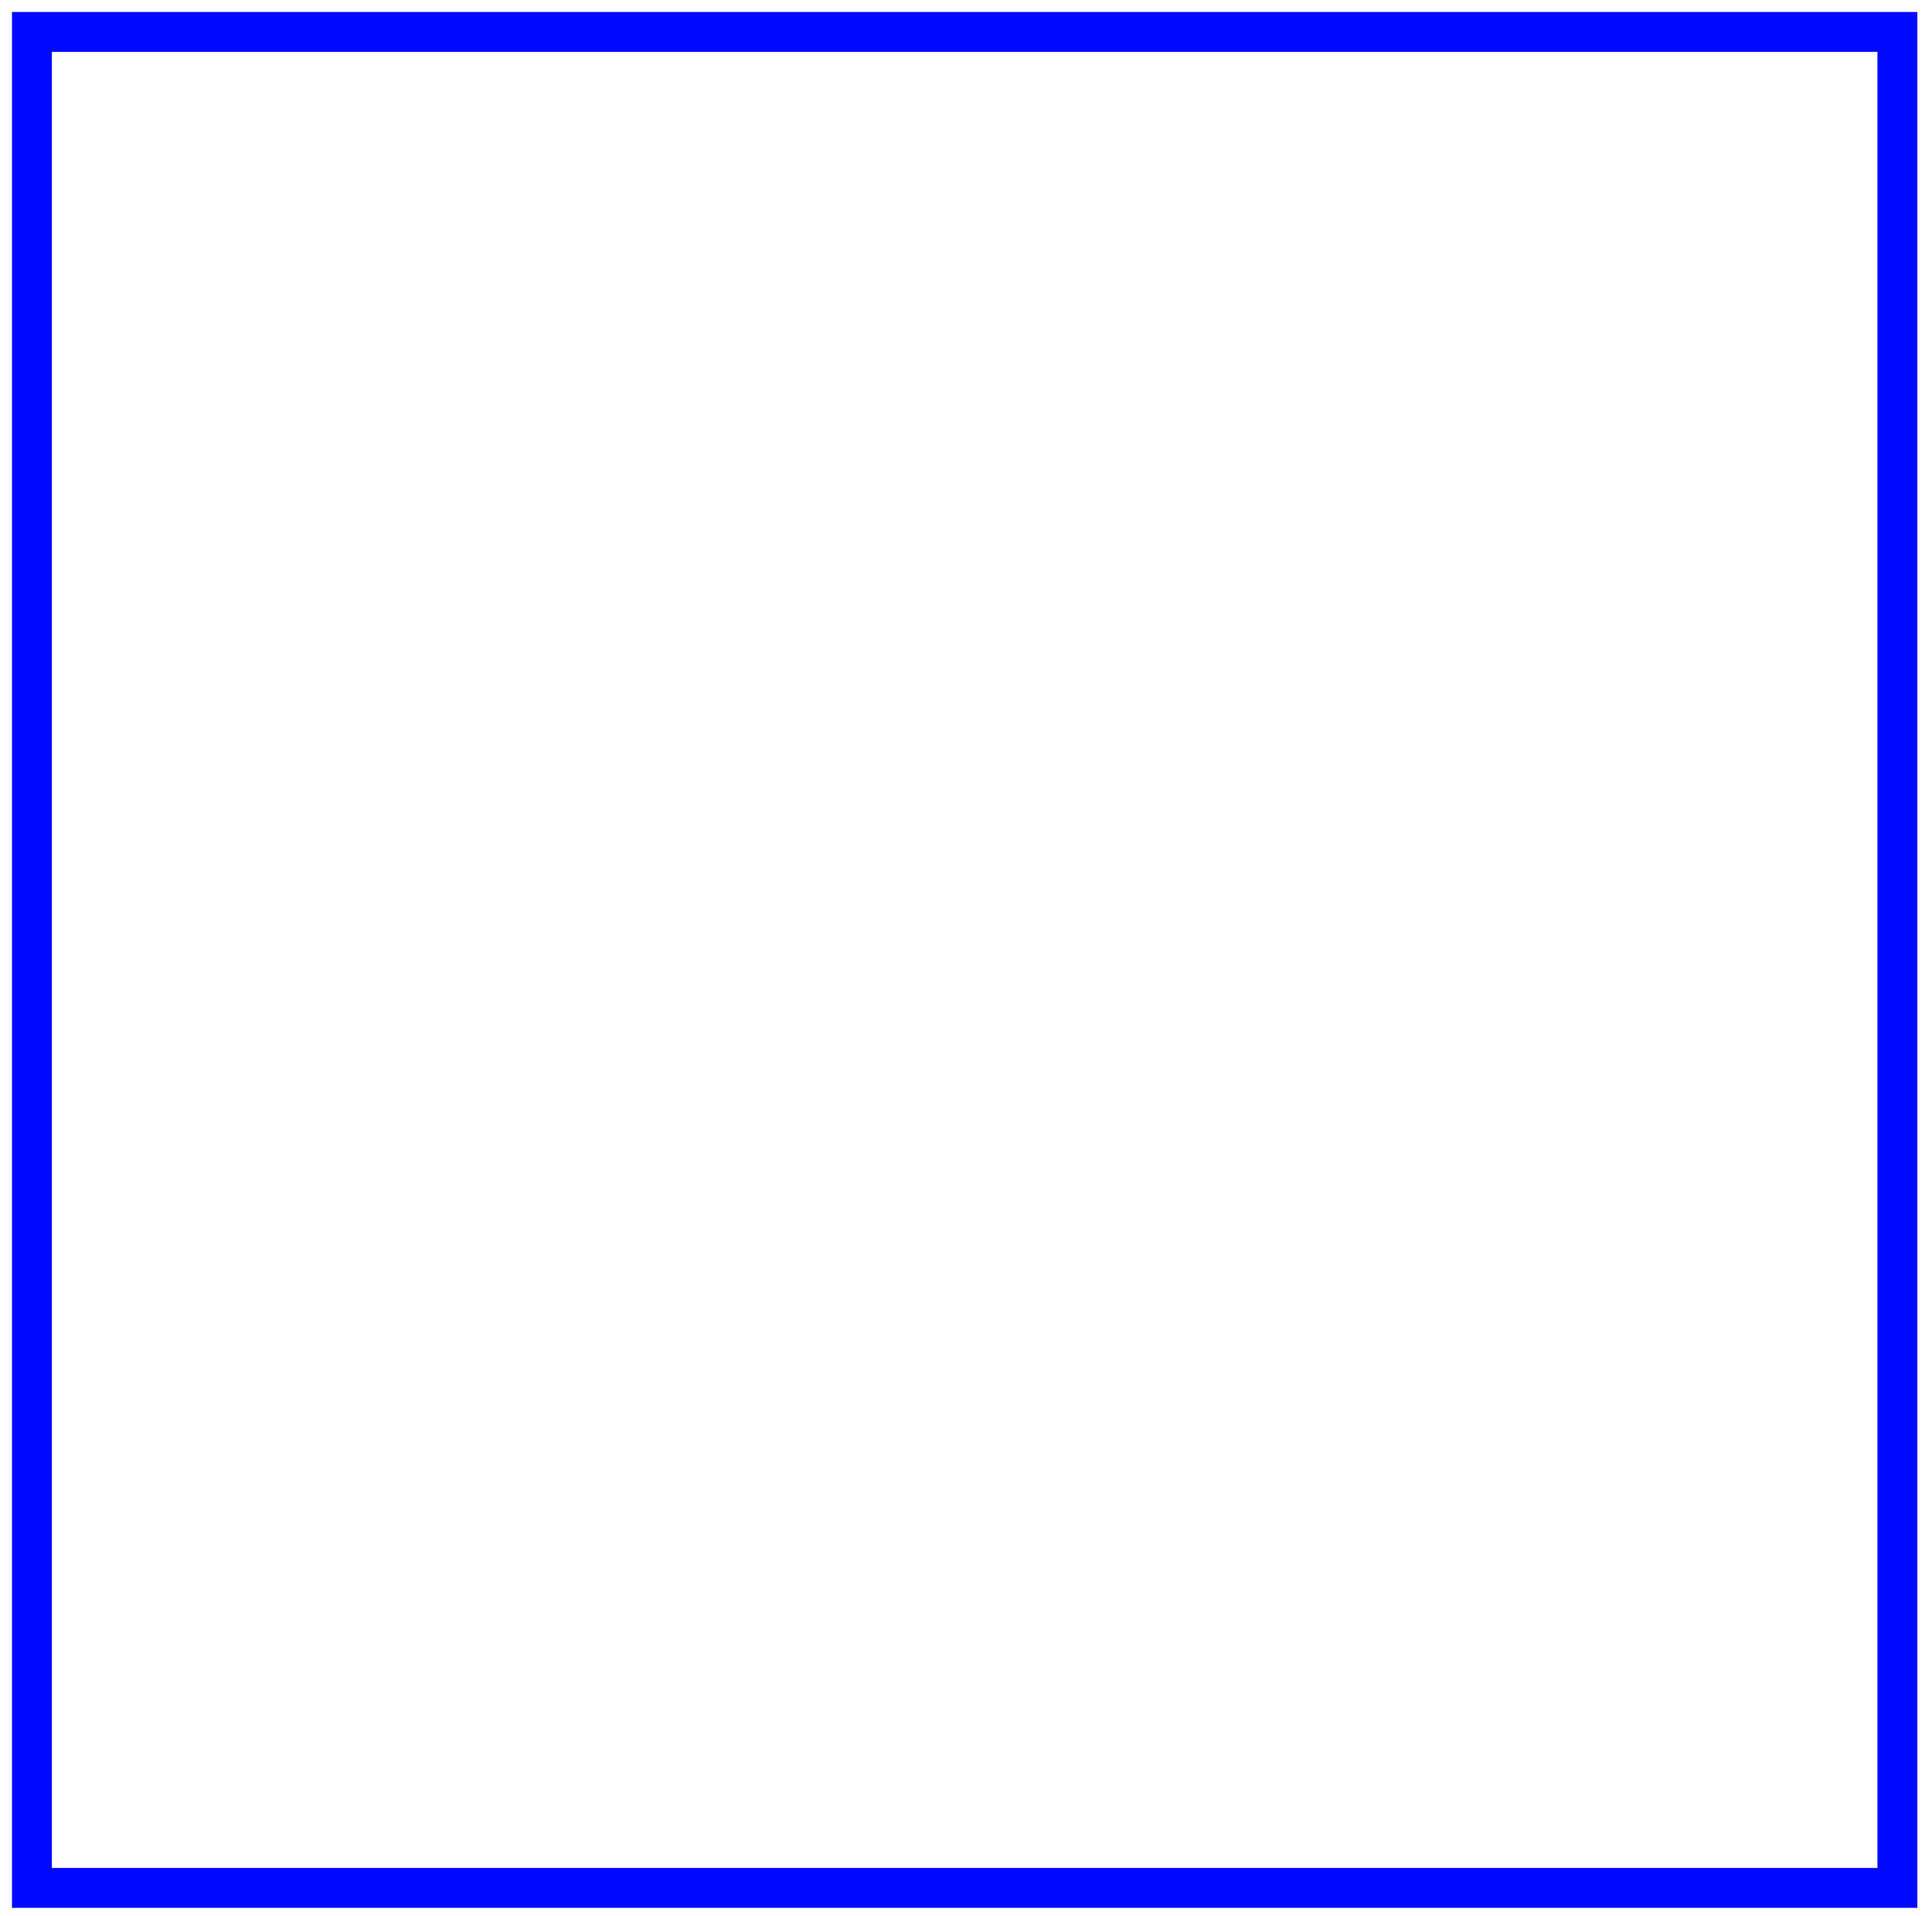
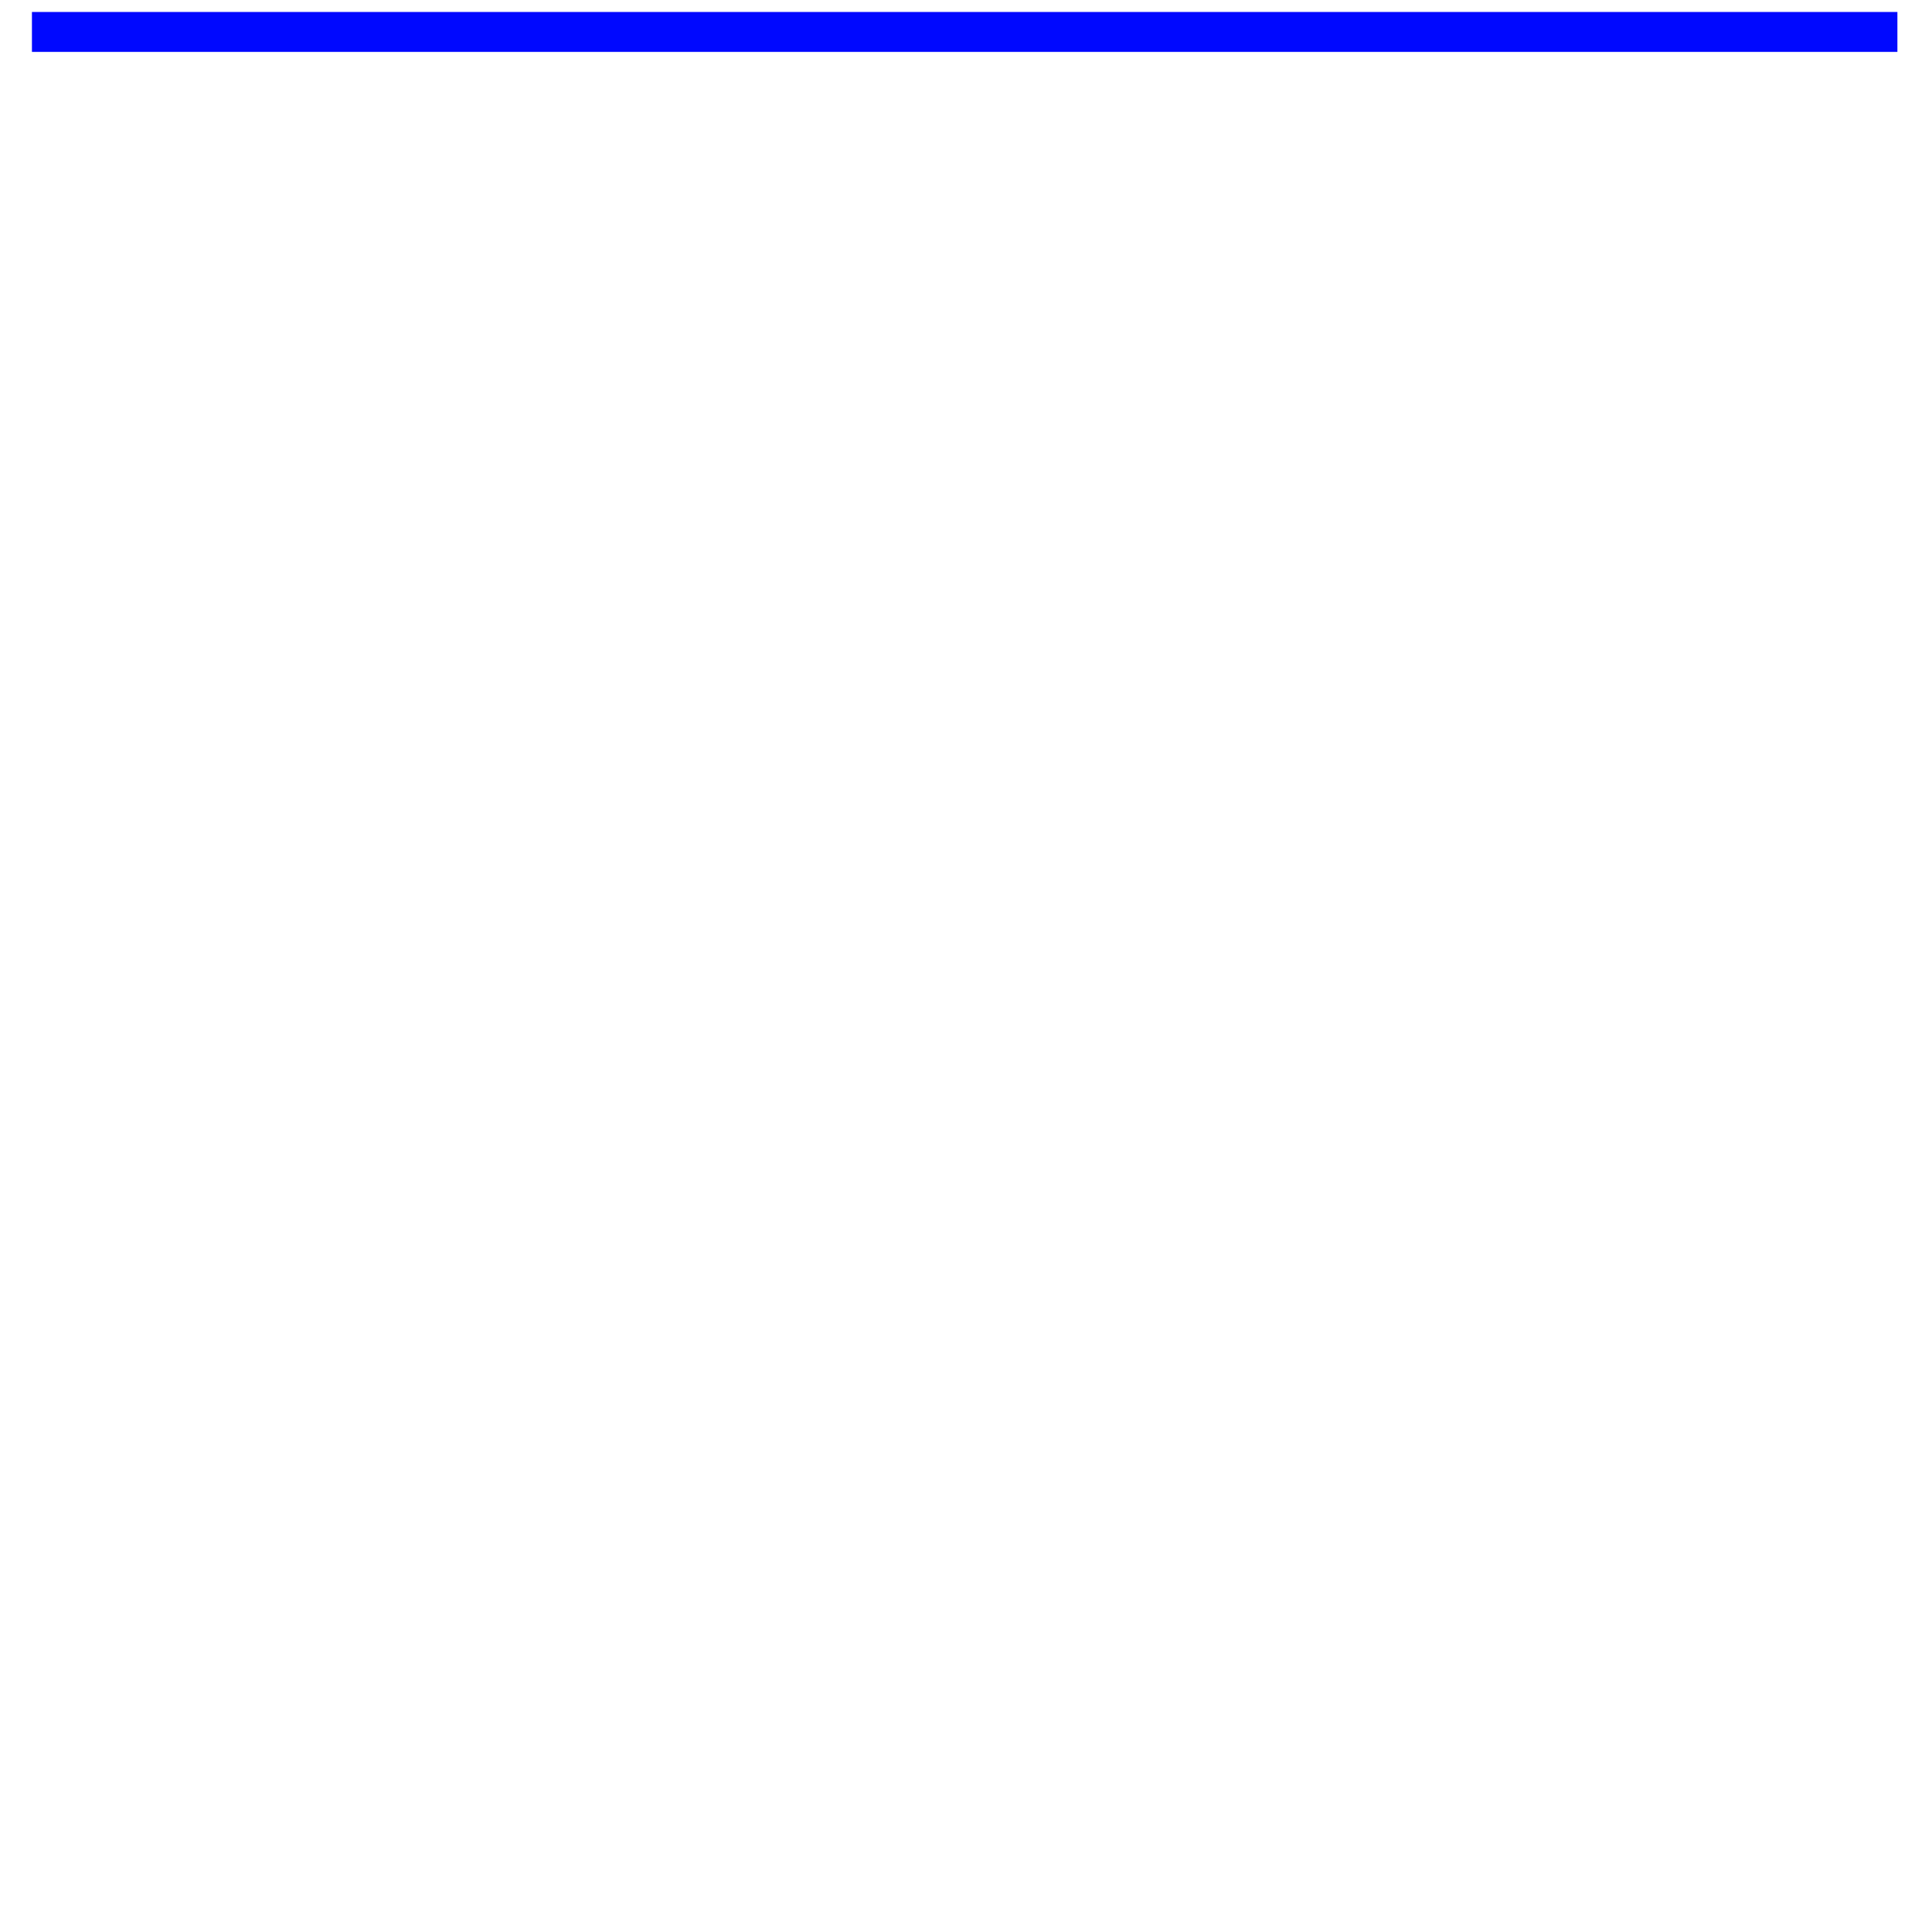
<svg xmlns="http://www.w3.org/2000/svg" fill="none" height="100%" overflow="visible" preserveAspectRatio="none" style="display: block;" viewBox="0 0 121 120" width="100%">
-   <path d="M118.833 2H2V118.224H118.833V2Z" id="Vector" stroke="#0008FF" stroke-width="2.5" />
+   <path d="M118.833 2H2H118.833V2Z" id="Vector" stroke="#0008FF" stroke-width="2.5" />
</svg>